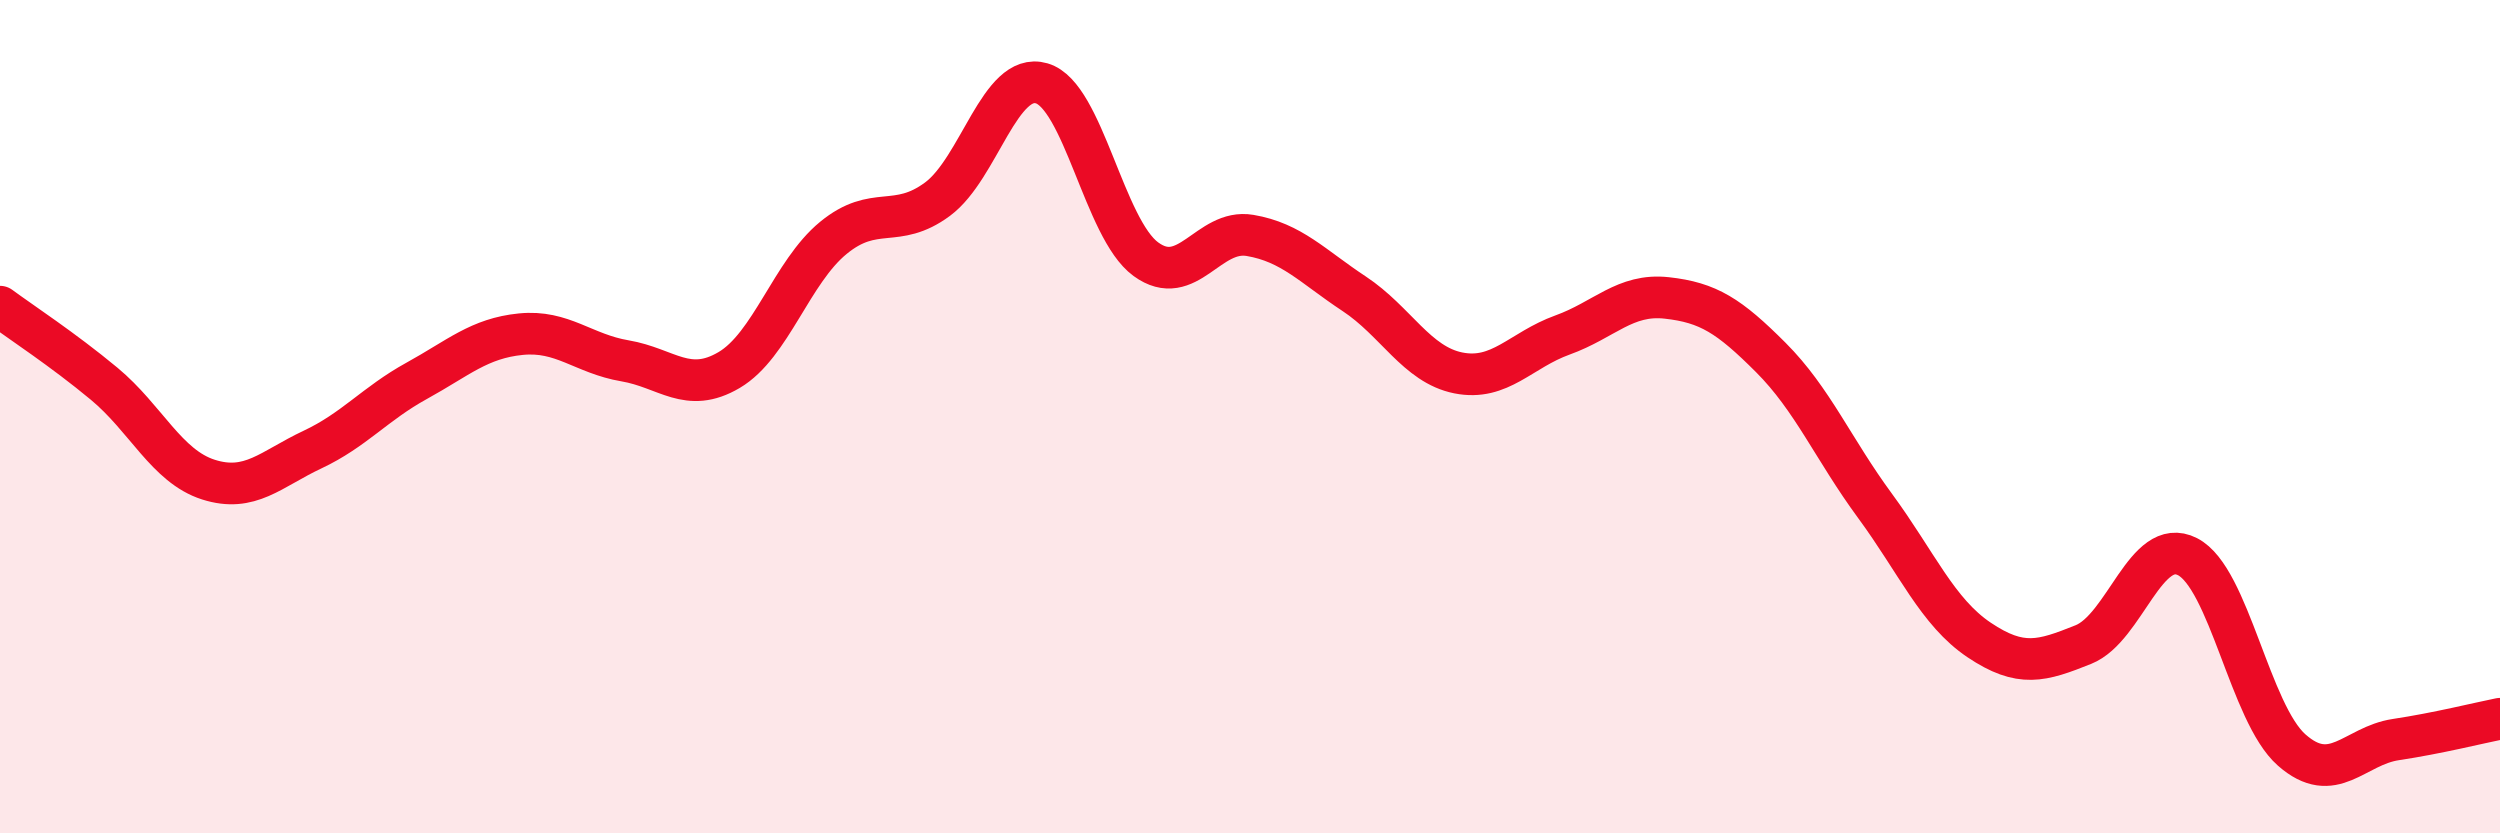
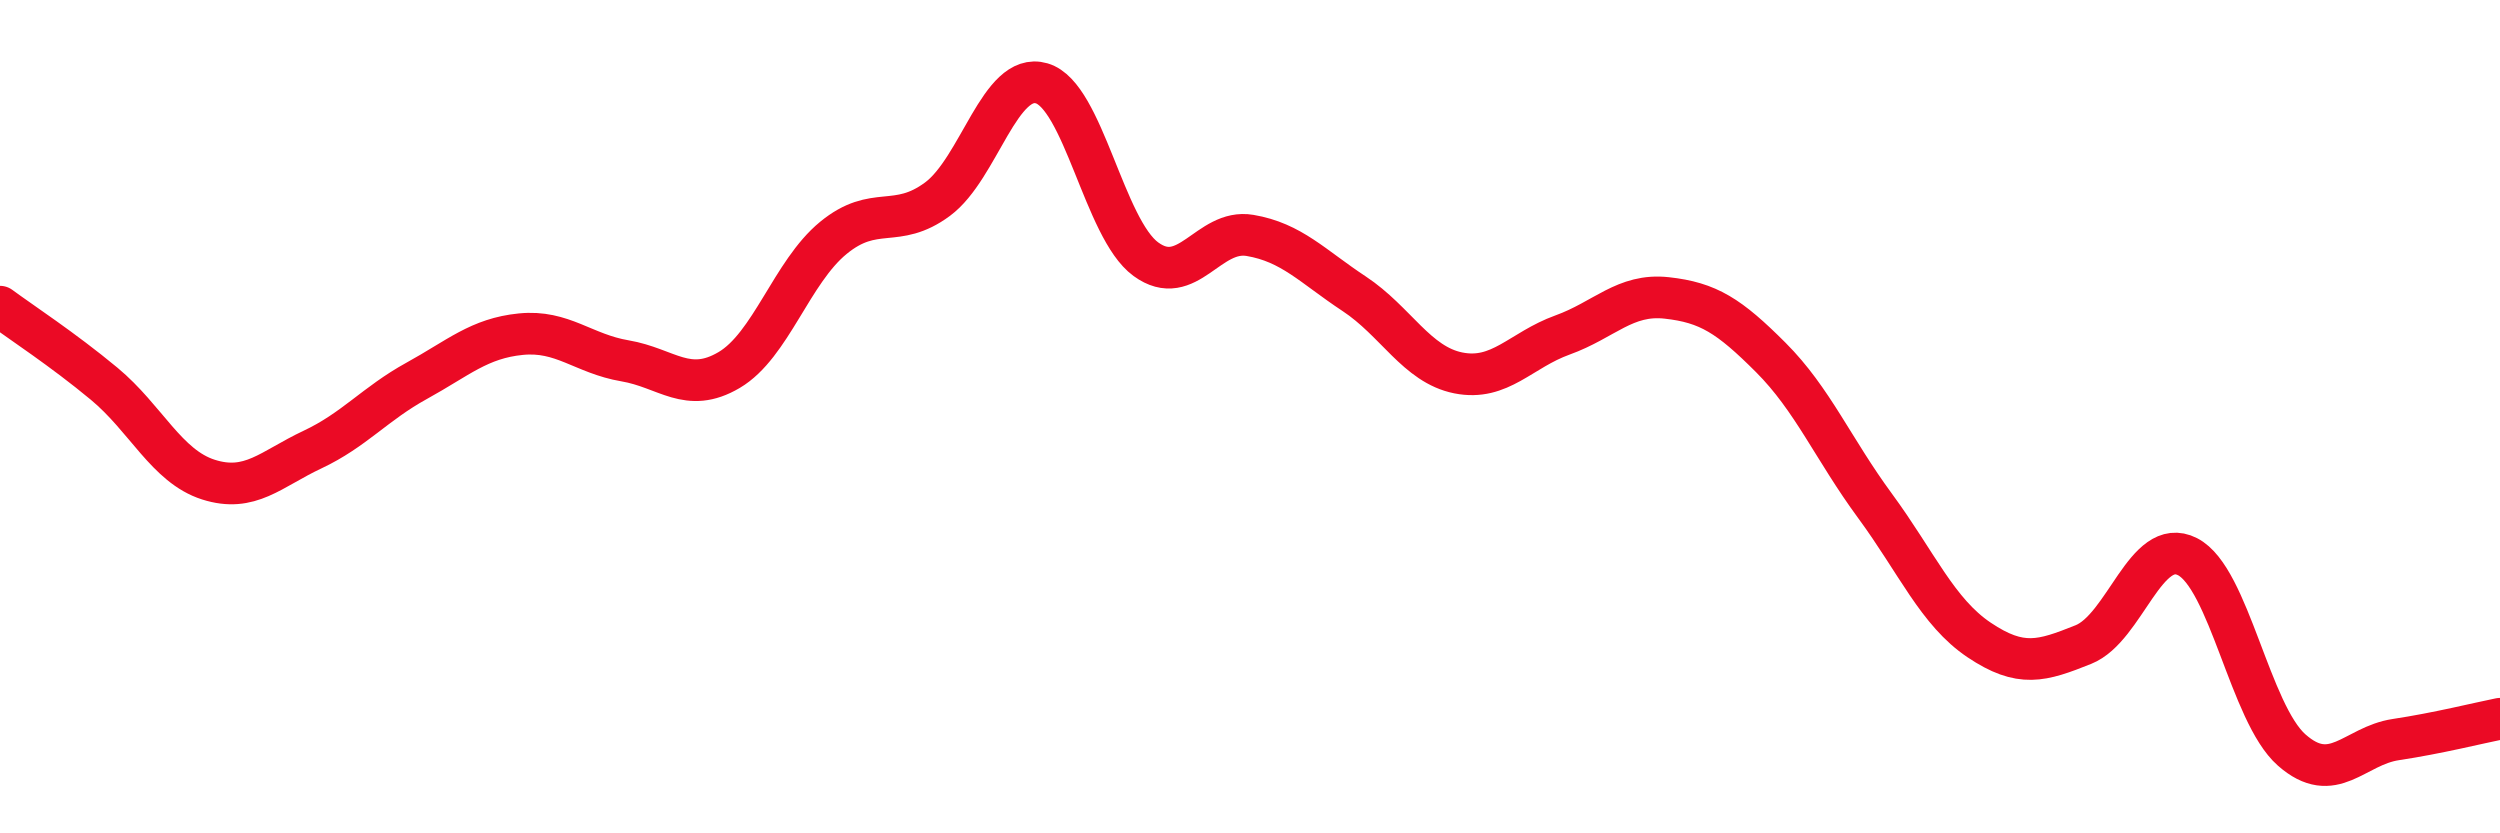
<svg xmlns="http://www.w3.org/2000/svg" width="60" height="20" viewBox="0 0 60 20">
-   <path d="M 0,7.36 C 0.5,7.73 1.5,8.38 2.5,9.21 C 3.5,10.04 4,11.19 5,11.51 C 6,11.83 6.5,11.26 7.5,10.79 C 8.5,10.32 9,9.69 10,9.14 C 11,8.59 11.5,8.12 12.5,8.02 C 13.5,7.92 14,8.49 15,8.66 C 16,8.83 16.5,9.47 17.5,8.88 C 18.5,8.29 19,6.53 20,5.71 C 21,4.89 21.5,5.52 22.5,4.78 C 23.5,4.04 24,1.71 25,2 C 26,2.29 26.5,5.49 27.5,6.22 C 28.5,6.95 29,5.48 30,5.65 C 31,5.82 31.5,6.39 32.5,7.05 C 33.5,7.71 34,8.75 35,8.95 C 36,9.15 36.5,8.4 37.5,8.04 C 38.5,7.68 39,7.04 40,7.15 C 41,7.26 41.5,7.58 42.5,8.58 C 43.5,9.58 44,10.78 45,12.14 C 46,13.5 46.5,14.69 47.5,15.36 C 48.5,16.03 49,15.87 50,15.47 C 51,15.07 51.5,12.85 52.5,13.36 C 53.5,13.87 54,17.12 55,18 C 56,18.88 56.5,17.9 57.5,17.75 C 58.5,17.6 59.5,17.35 60,17.25L60 20L0 20Z" fill="#EB0A25" opacity="0.1" stroke-linecap="round" stroke-linejoin="round" />
  <path d="M 0,7.36 C 0.5,7.73 1.5,8.38 2.5,9.21 C 3.5,10.04 4,11.19 5,11.51 C 6,11.83 6.5,11.26 7.5,10.79 C 8.5,10.32 9,9.69 10,9.14 C 11,8.59 11.5,8.12 12.5,8.02 C 13.5,7.92 14,8.49 15,8.66 C 16,8.83 16.5,9.47 17.5,8.88 C 18.5,8.29 19,6.53 20,5.71 C 21,4.89 21.5,5.52 22.5,4.78 C 23.5,4.04 24,1.71 25,2 C 26,2.29 26.5,5.49 27.5,6.22 C 28.5,6.95 29,5.48 30,5.65 C 31,5.82 31.5,6.39 32.5,7.05 C 33.5,7.71 34,8.75 35,8.95 C 36,9.15 36.5,8.4 37.5,8.04 C 38.5,7.68 39,7.04 40,7.15 C 41,7.26 41.5,7.58 42.5,8.58 C 43.5,9.58 44,10.78 45,12.14 C 46,13.5 46.5,14.69 47.5,15.36 C 48.5,16.03 49,15.87 50,15.47 C 51,15.07 51.5,12.85 52.5,13.36 C 53.5,13.87 54,17.12 55,18 C 56,18.88 56.5,17.9 57.5,17.75 C 58.5,17.6 59.5,17.35 60,17.25" stroke="#EB0A25" stroke-width="1" fill="none" stroke-linecap="round" stroke-linejoin="round" />
</svg>